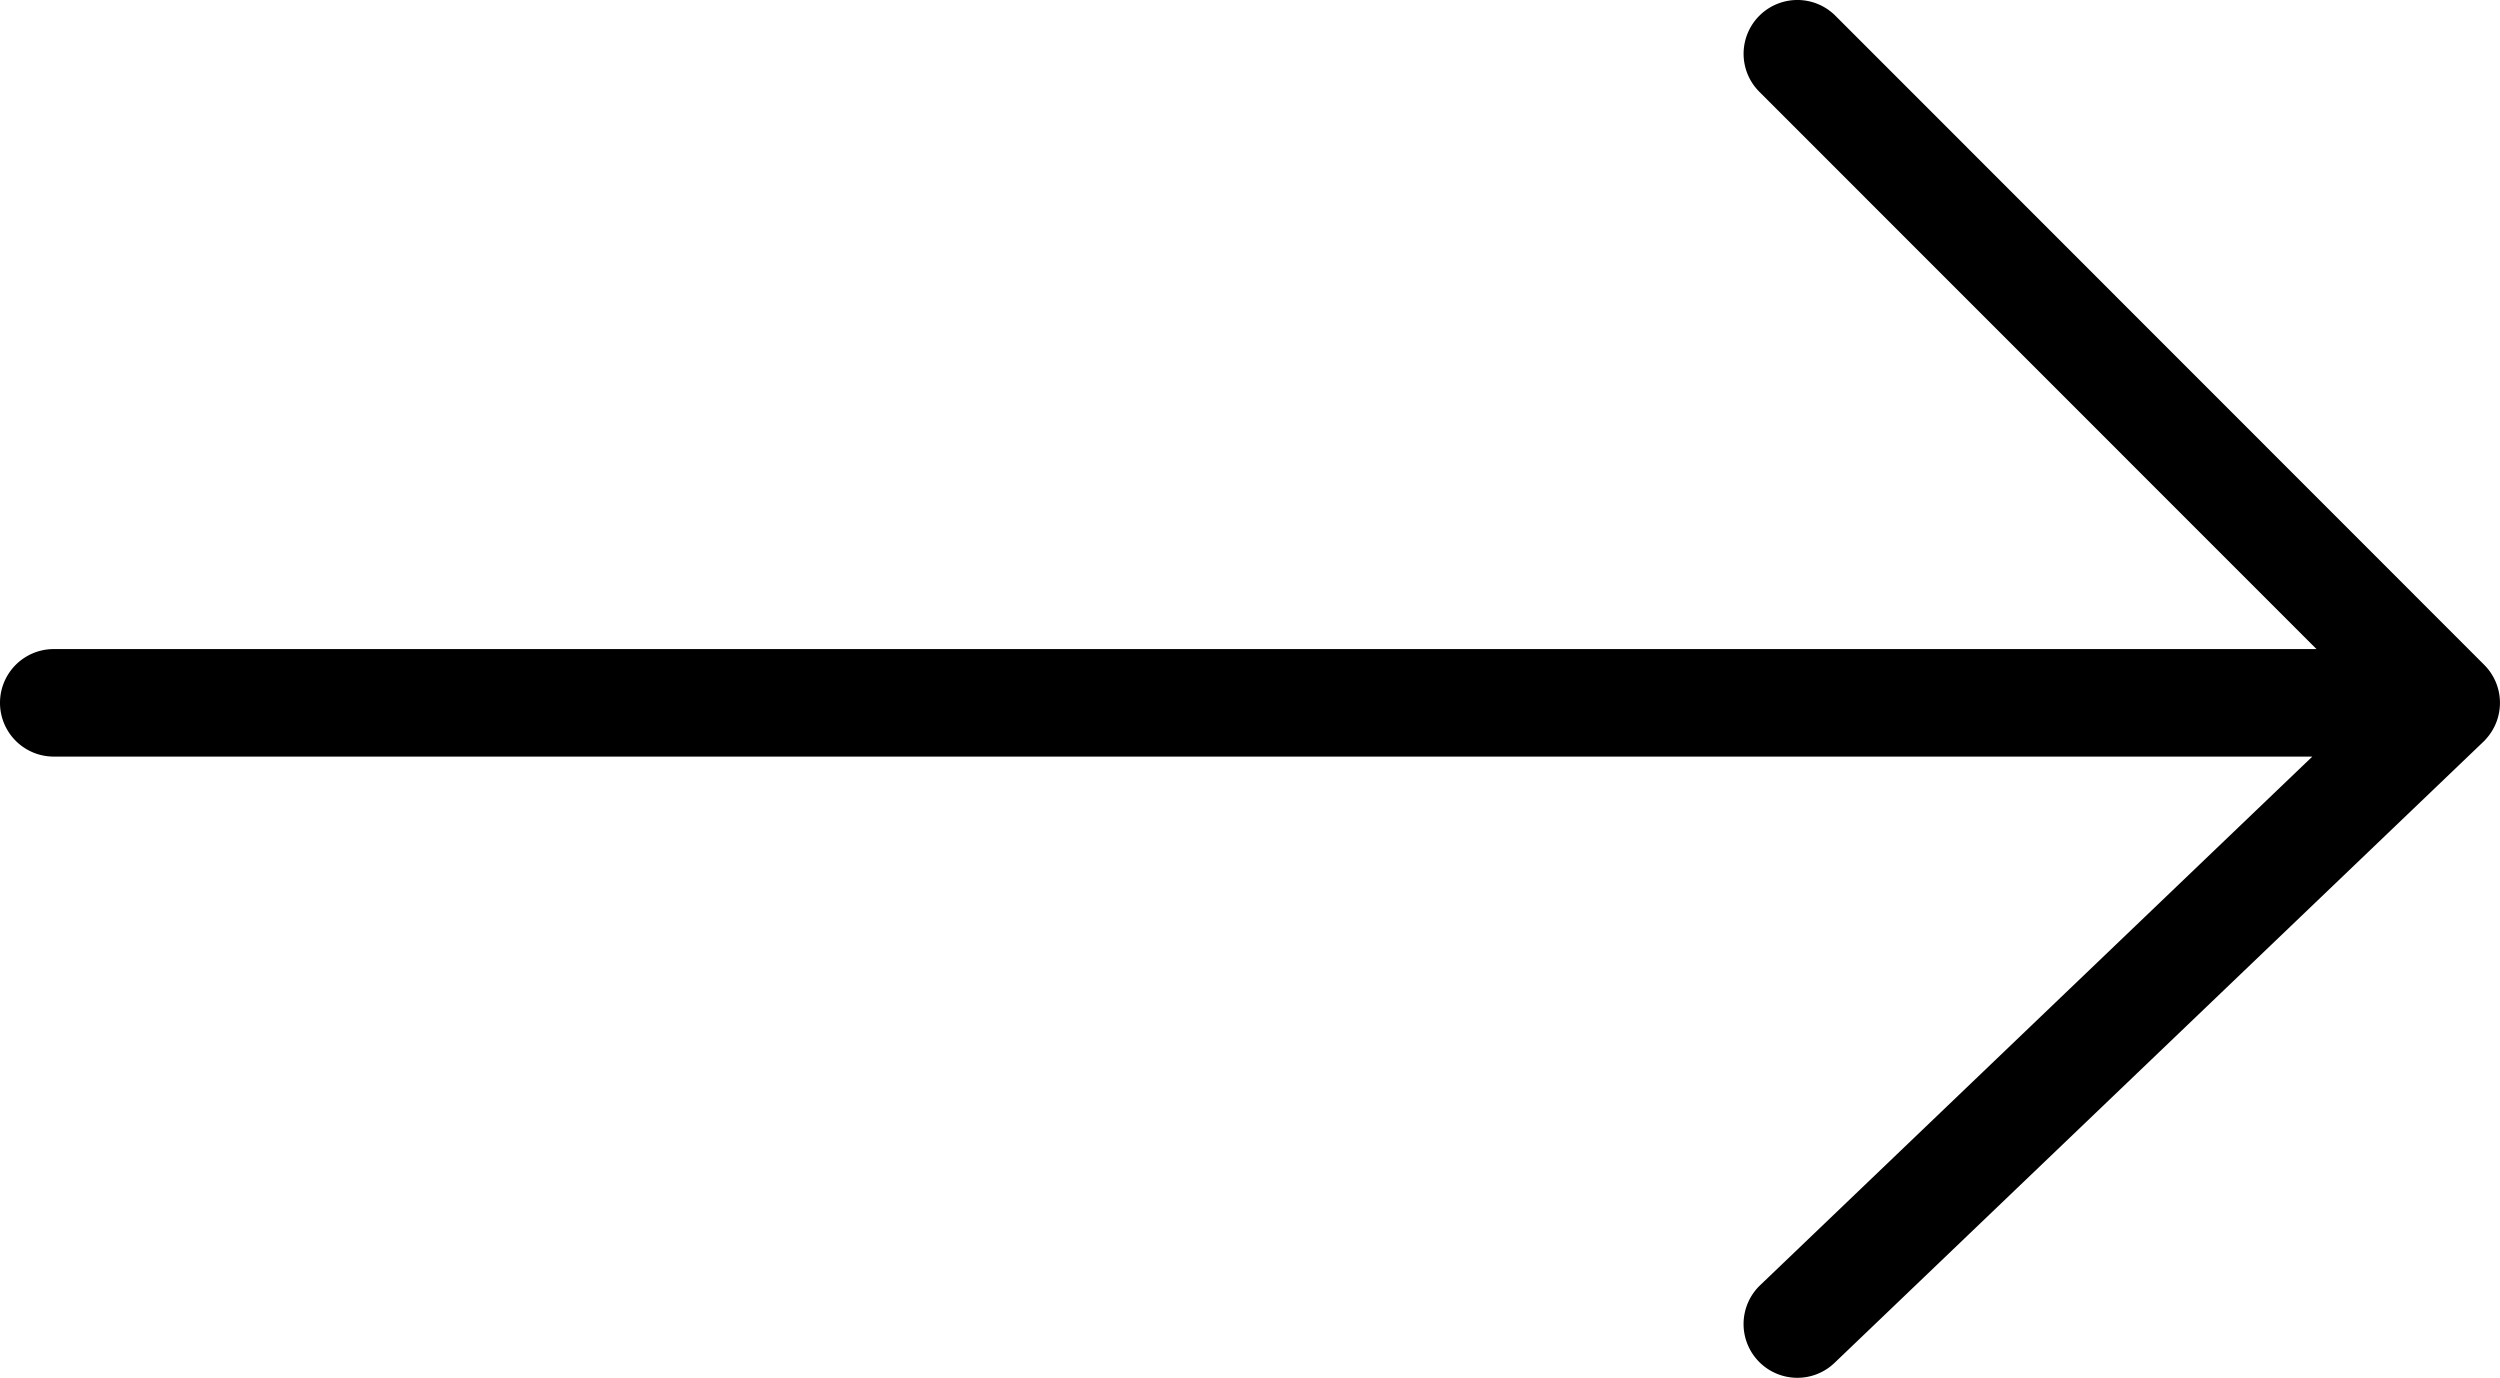
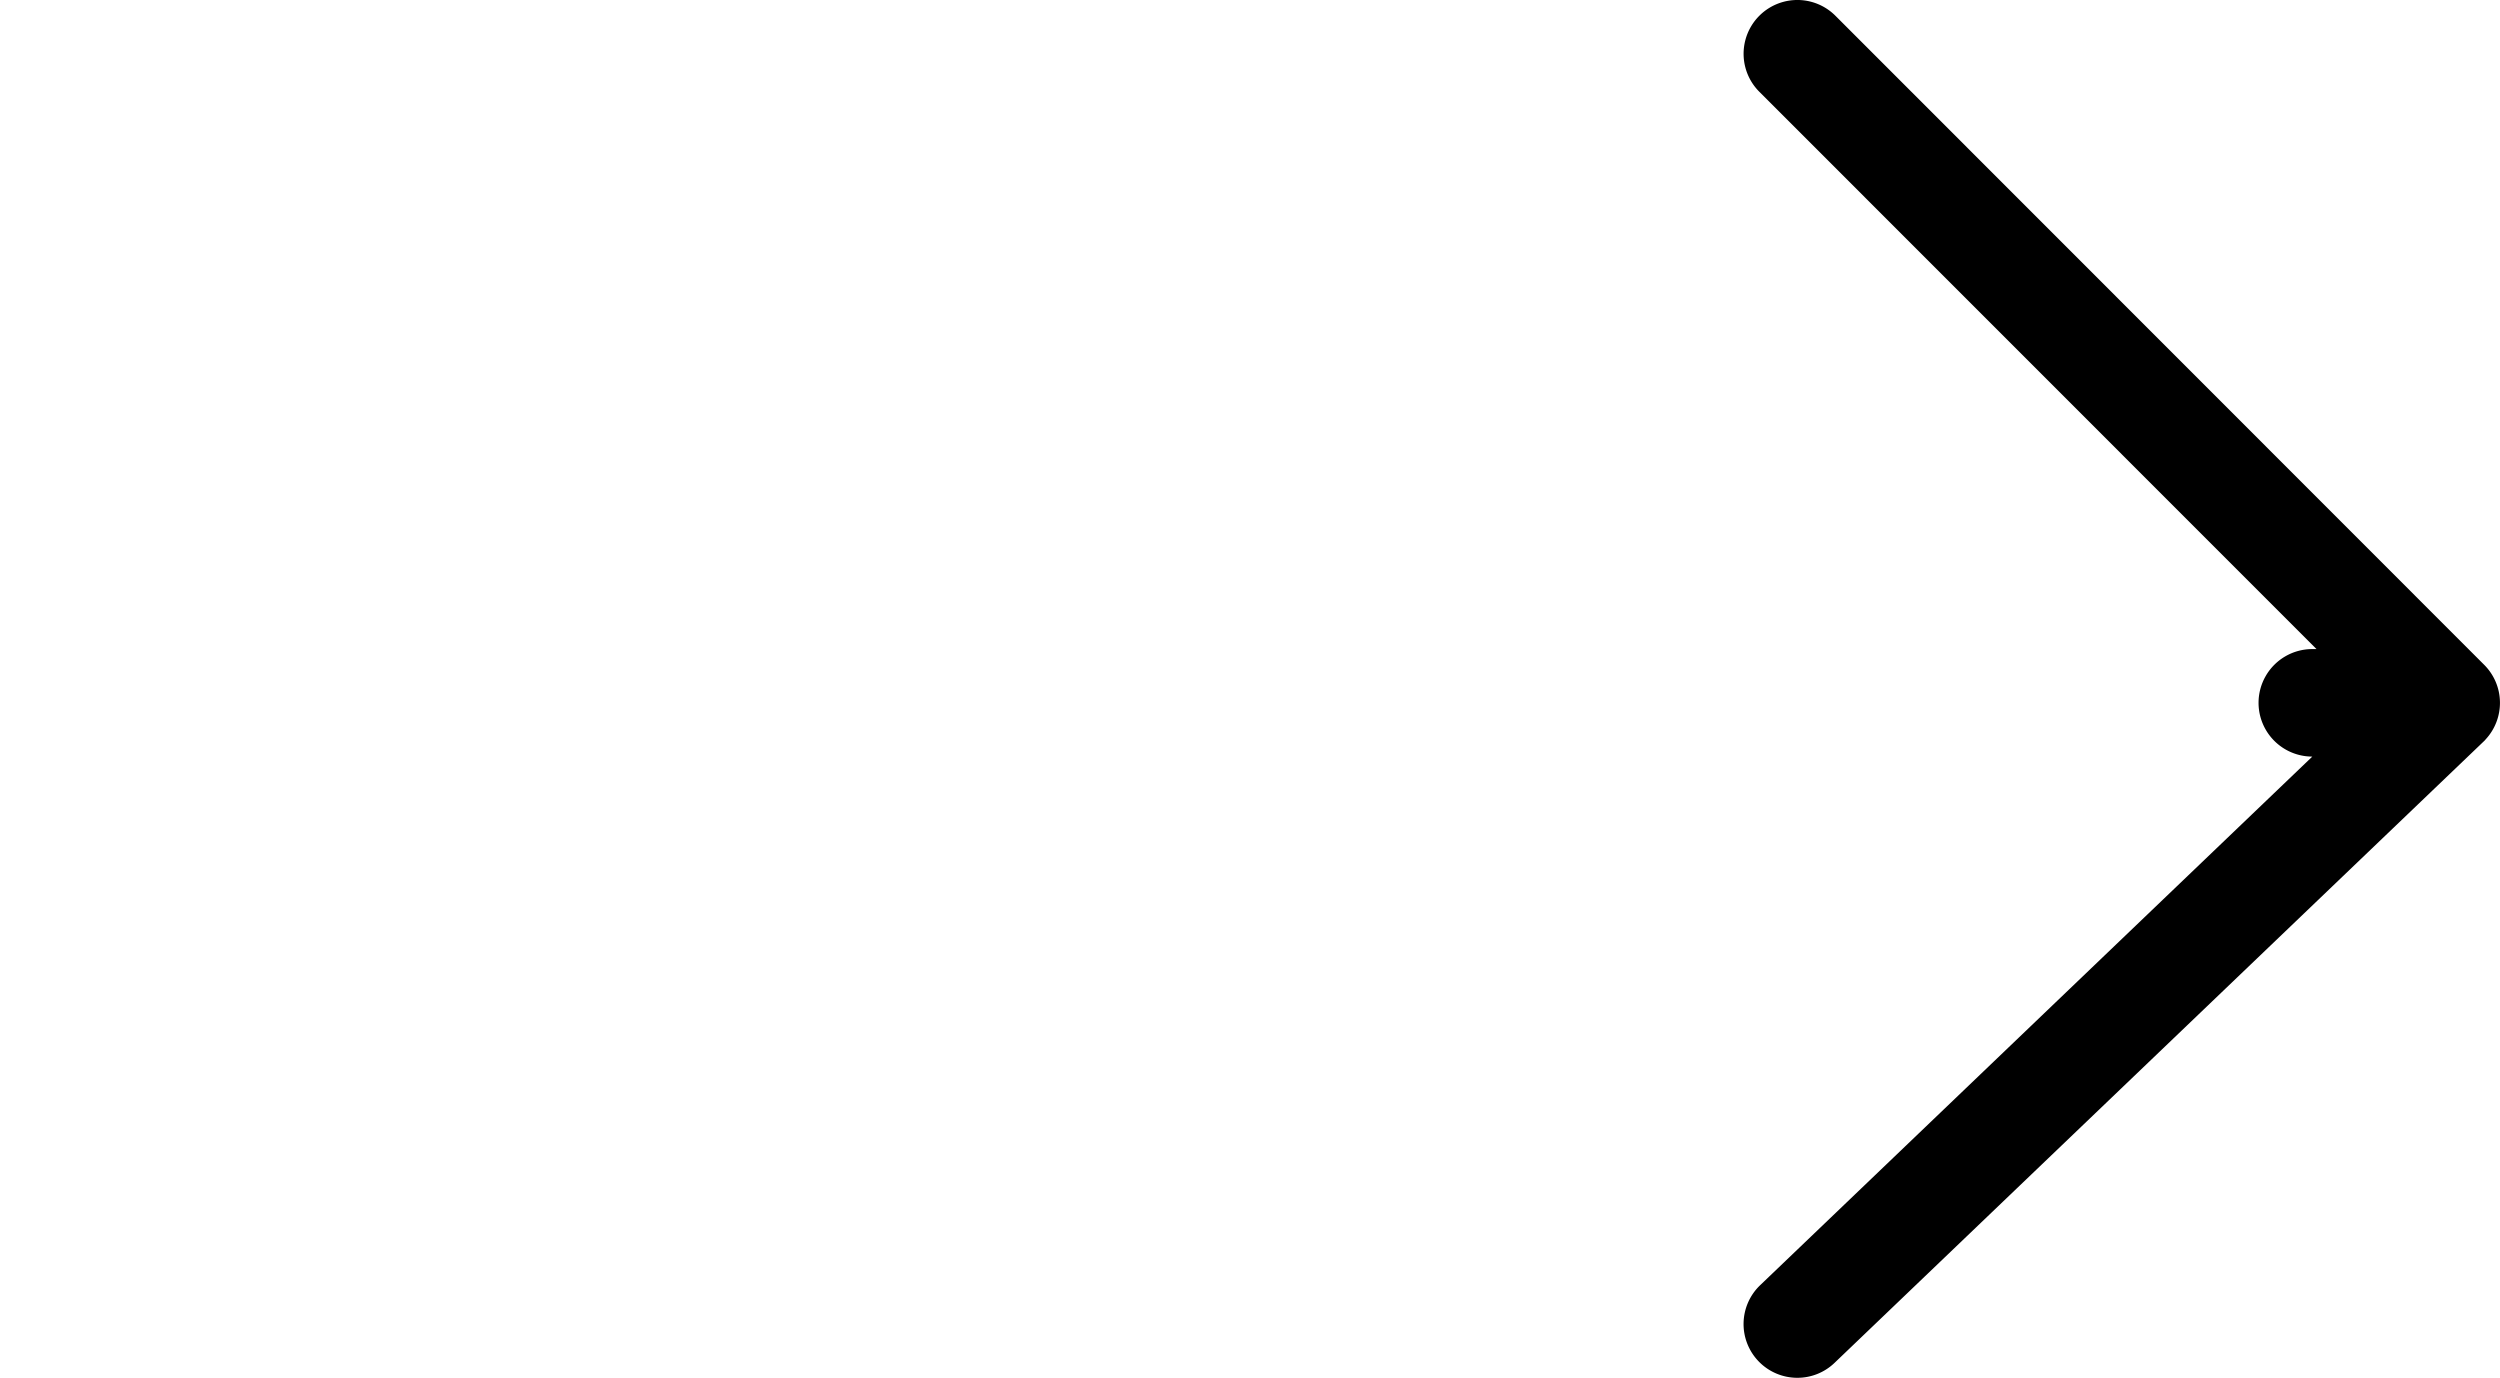
<svg xmlns="http://www.w3.org/2000/svg" width="139.514" height="76.889" viewBox="0 0 139.514 76.889">
  <g id="Gruppe_13" data-name="Gruppe 13" transform="translate(-6202.442 -8171.279)">
-     <path id="Icon_akar-arrow-right" data-name="Icon akar-arrow-right" d="M268.077,96.6A3,3,0,0,1,266,91.433l30.814-29.5H170.774a3,3,0,0,1,0-6H297.047l-31.092-31.1A3,3,0,0,1,270.2,20.59l36.2,36.216a3,3,0,0,1,.067,4.188h0l0,.005,0,0,0,0,0,0,0,0,0,0,0,0,0,0h0l-.005.006h0l-.055.055,0,0,0,0,0,0,0,0,0,0h0L270.151,95.767A2.991,2.991,0,0,1,268.077,96.6Z" transform="translate(6034.668 8151.568)" />
+     <path id="Icon_akar-arrow-right" data-name="Icon akar-arrow-right" d="M268.077,96.6A3,3,0,0,1,266,91.433l30.814-29.5a3,3,0,0,1,0-6H297.047l-31.092-31.1A3,3,0,0,1,270.2,20.59l36.2,36.216a3,3,0,0,1,.067,4.188h0l0,.005,0,0,0,0,0,0,0,0,0,0,0,0,0,0h0l-.005.006h0l-.055.055,0,0,0,0,0,0,0,0,0,0h0L270.151,95.767A2.991,2.991,0,0,1,268.077,96.6Z" transform="translate(6034.668 8151.568)" />
  </g>
</svg>